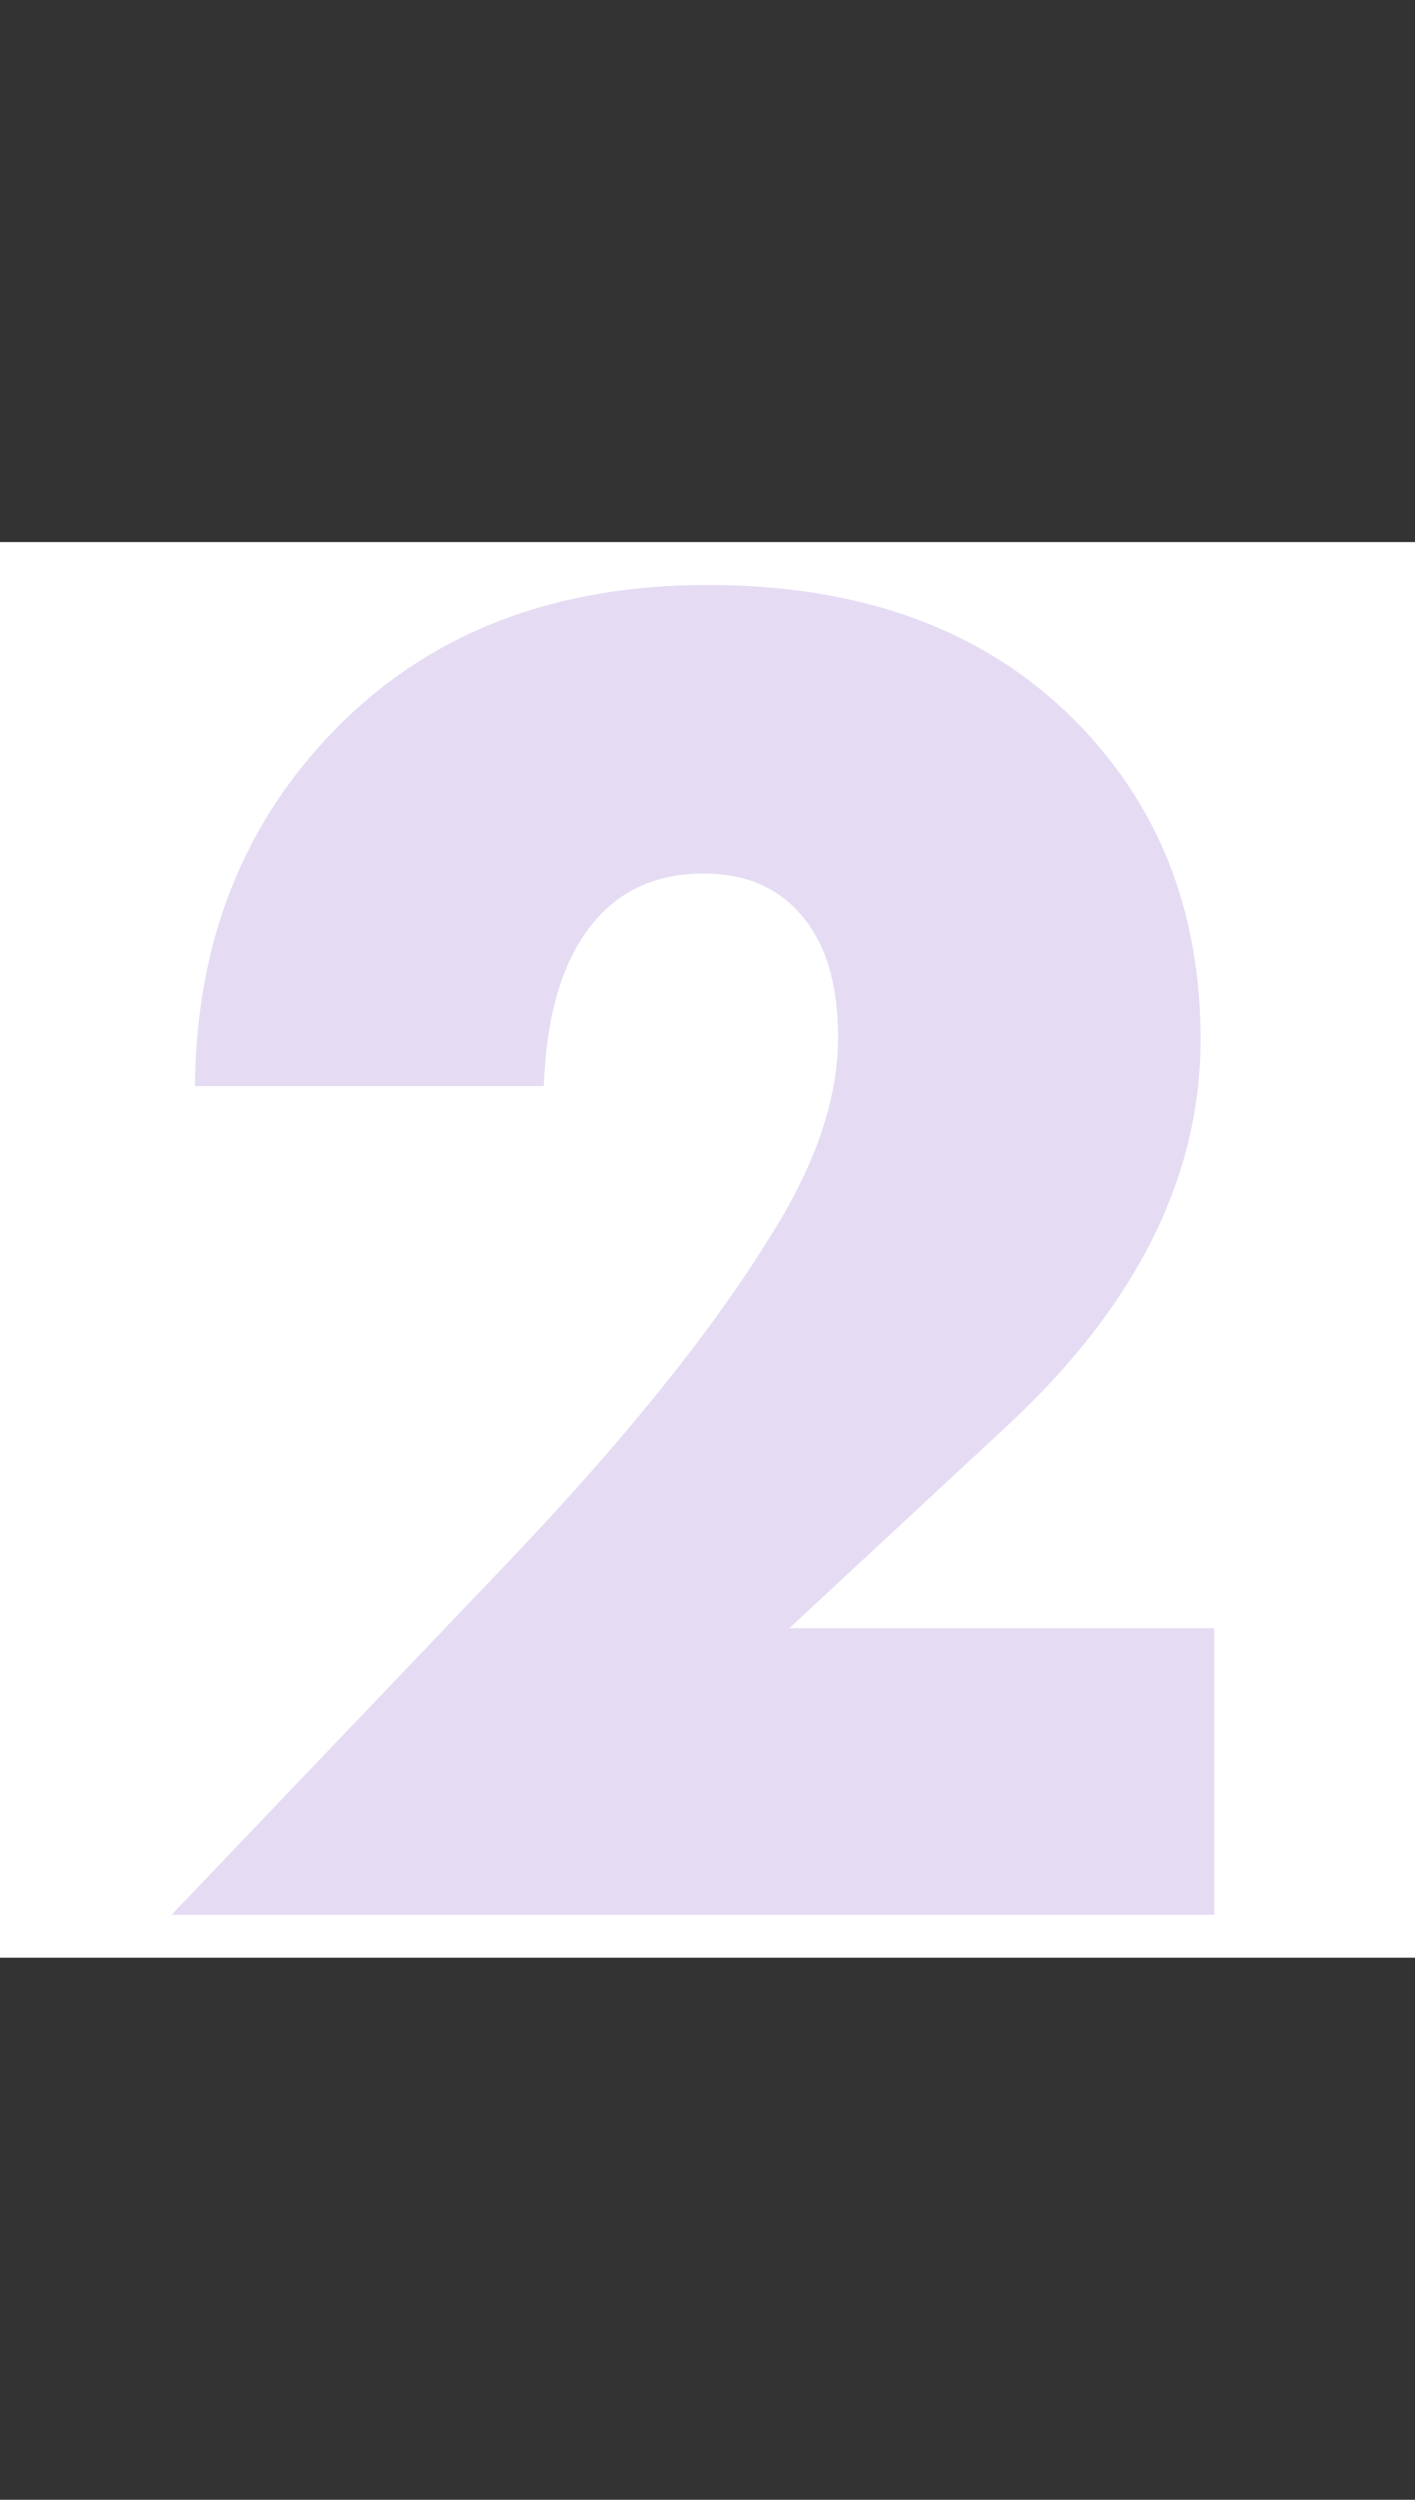
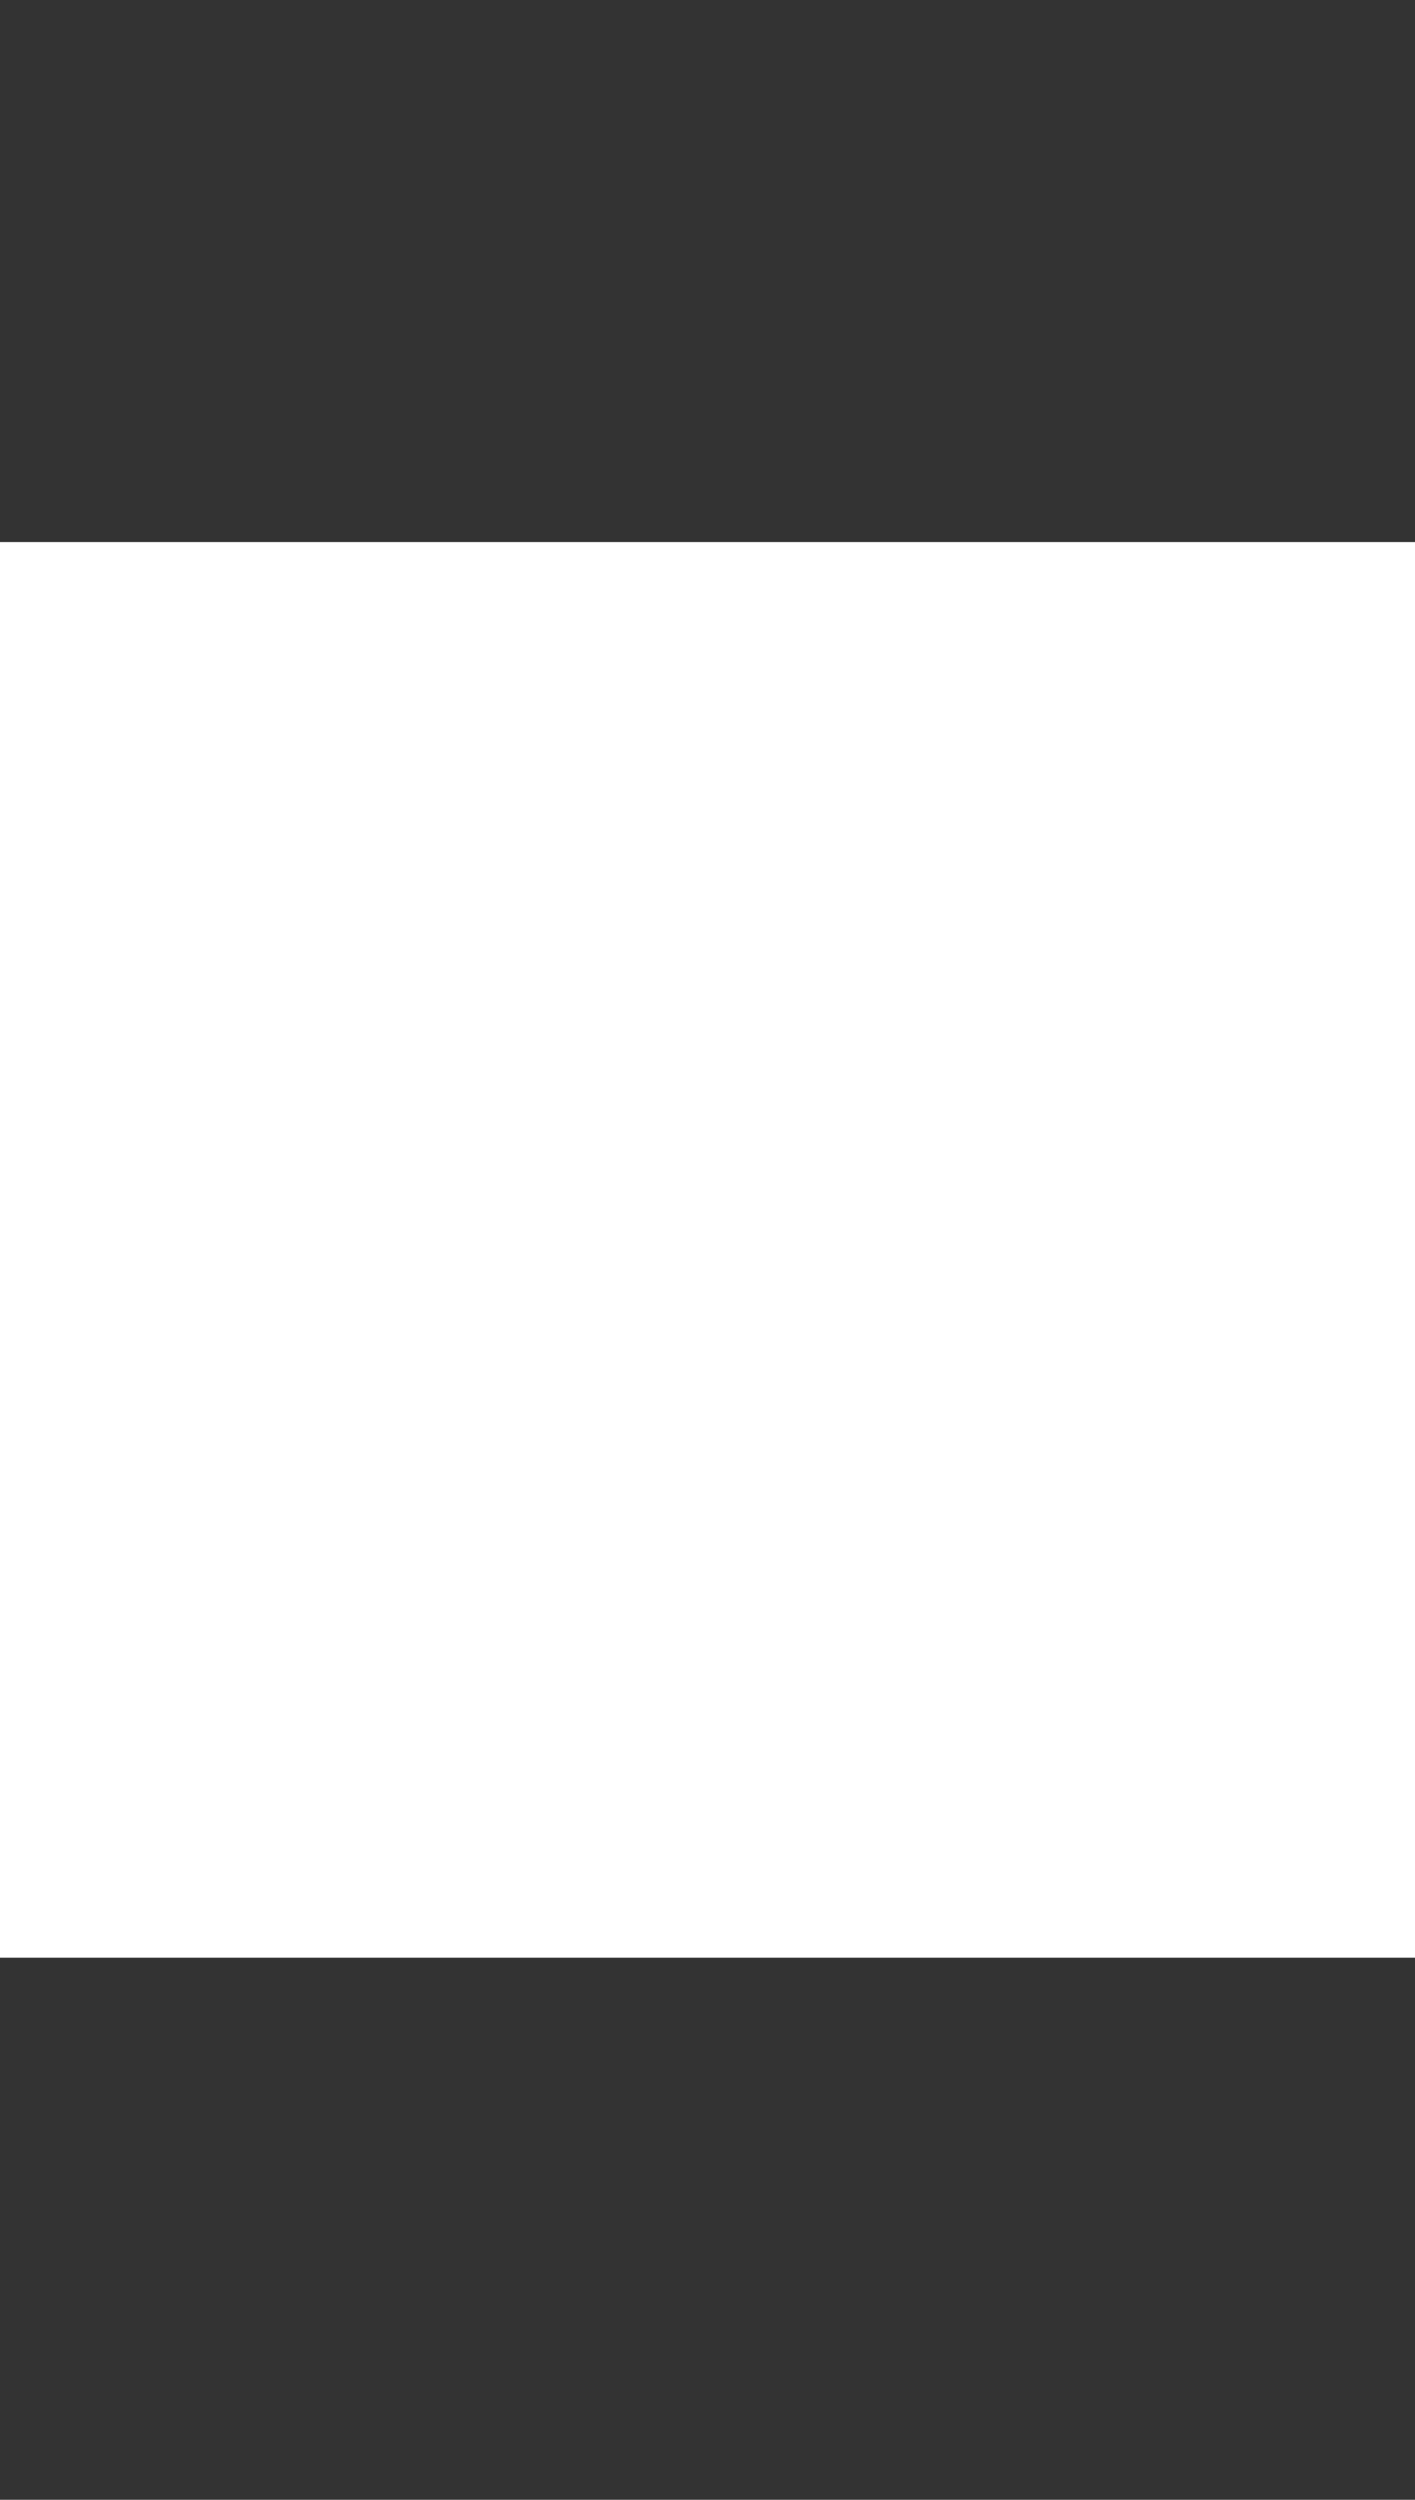
<svg xmlns="http://www.w3.org/2000/svg" width="363" height="641" viewBox="0 0 363 641" fill="none">
  <rect x="0" y="0" width="363" height="641" fill="#333333" stroke="none" />
  <rect y="139" width="363" height="363" fill="white" />
-   <path opacity="0.2" d="M311.5 417.5V491H44L128.5 402.5C158.833 370.833 181.667 342.667 197 318C209 299.333 215 282 215 266C215 252 211.667 241.333 205 234C199 227.333 190.833 224 180.5 224C168.167 224 158.5 228.5 151.5 237.5C144.167 246.833 140.167 260.5 139.5 278.5H50C50.333 241.167 62.667 210.333 87 186C111 162 142.5 150 181.5 150C221.167 150 252.5 161.5 275.5 184.5C297.167 206.167 308 233.5 308 266.5C308 301.833 291.5 334.833 258.5 365.5L202.5 417.5H311.5Z" fill="#7F54C9" />
</svg>